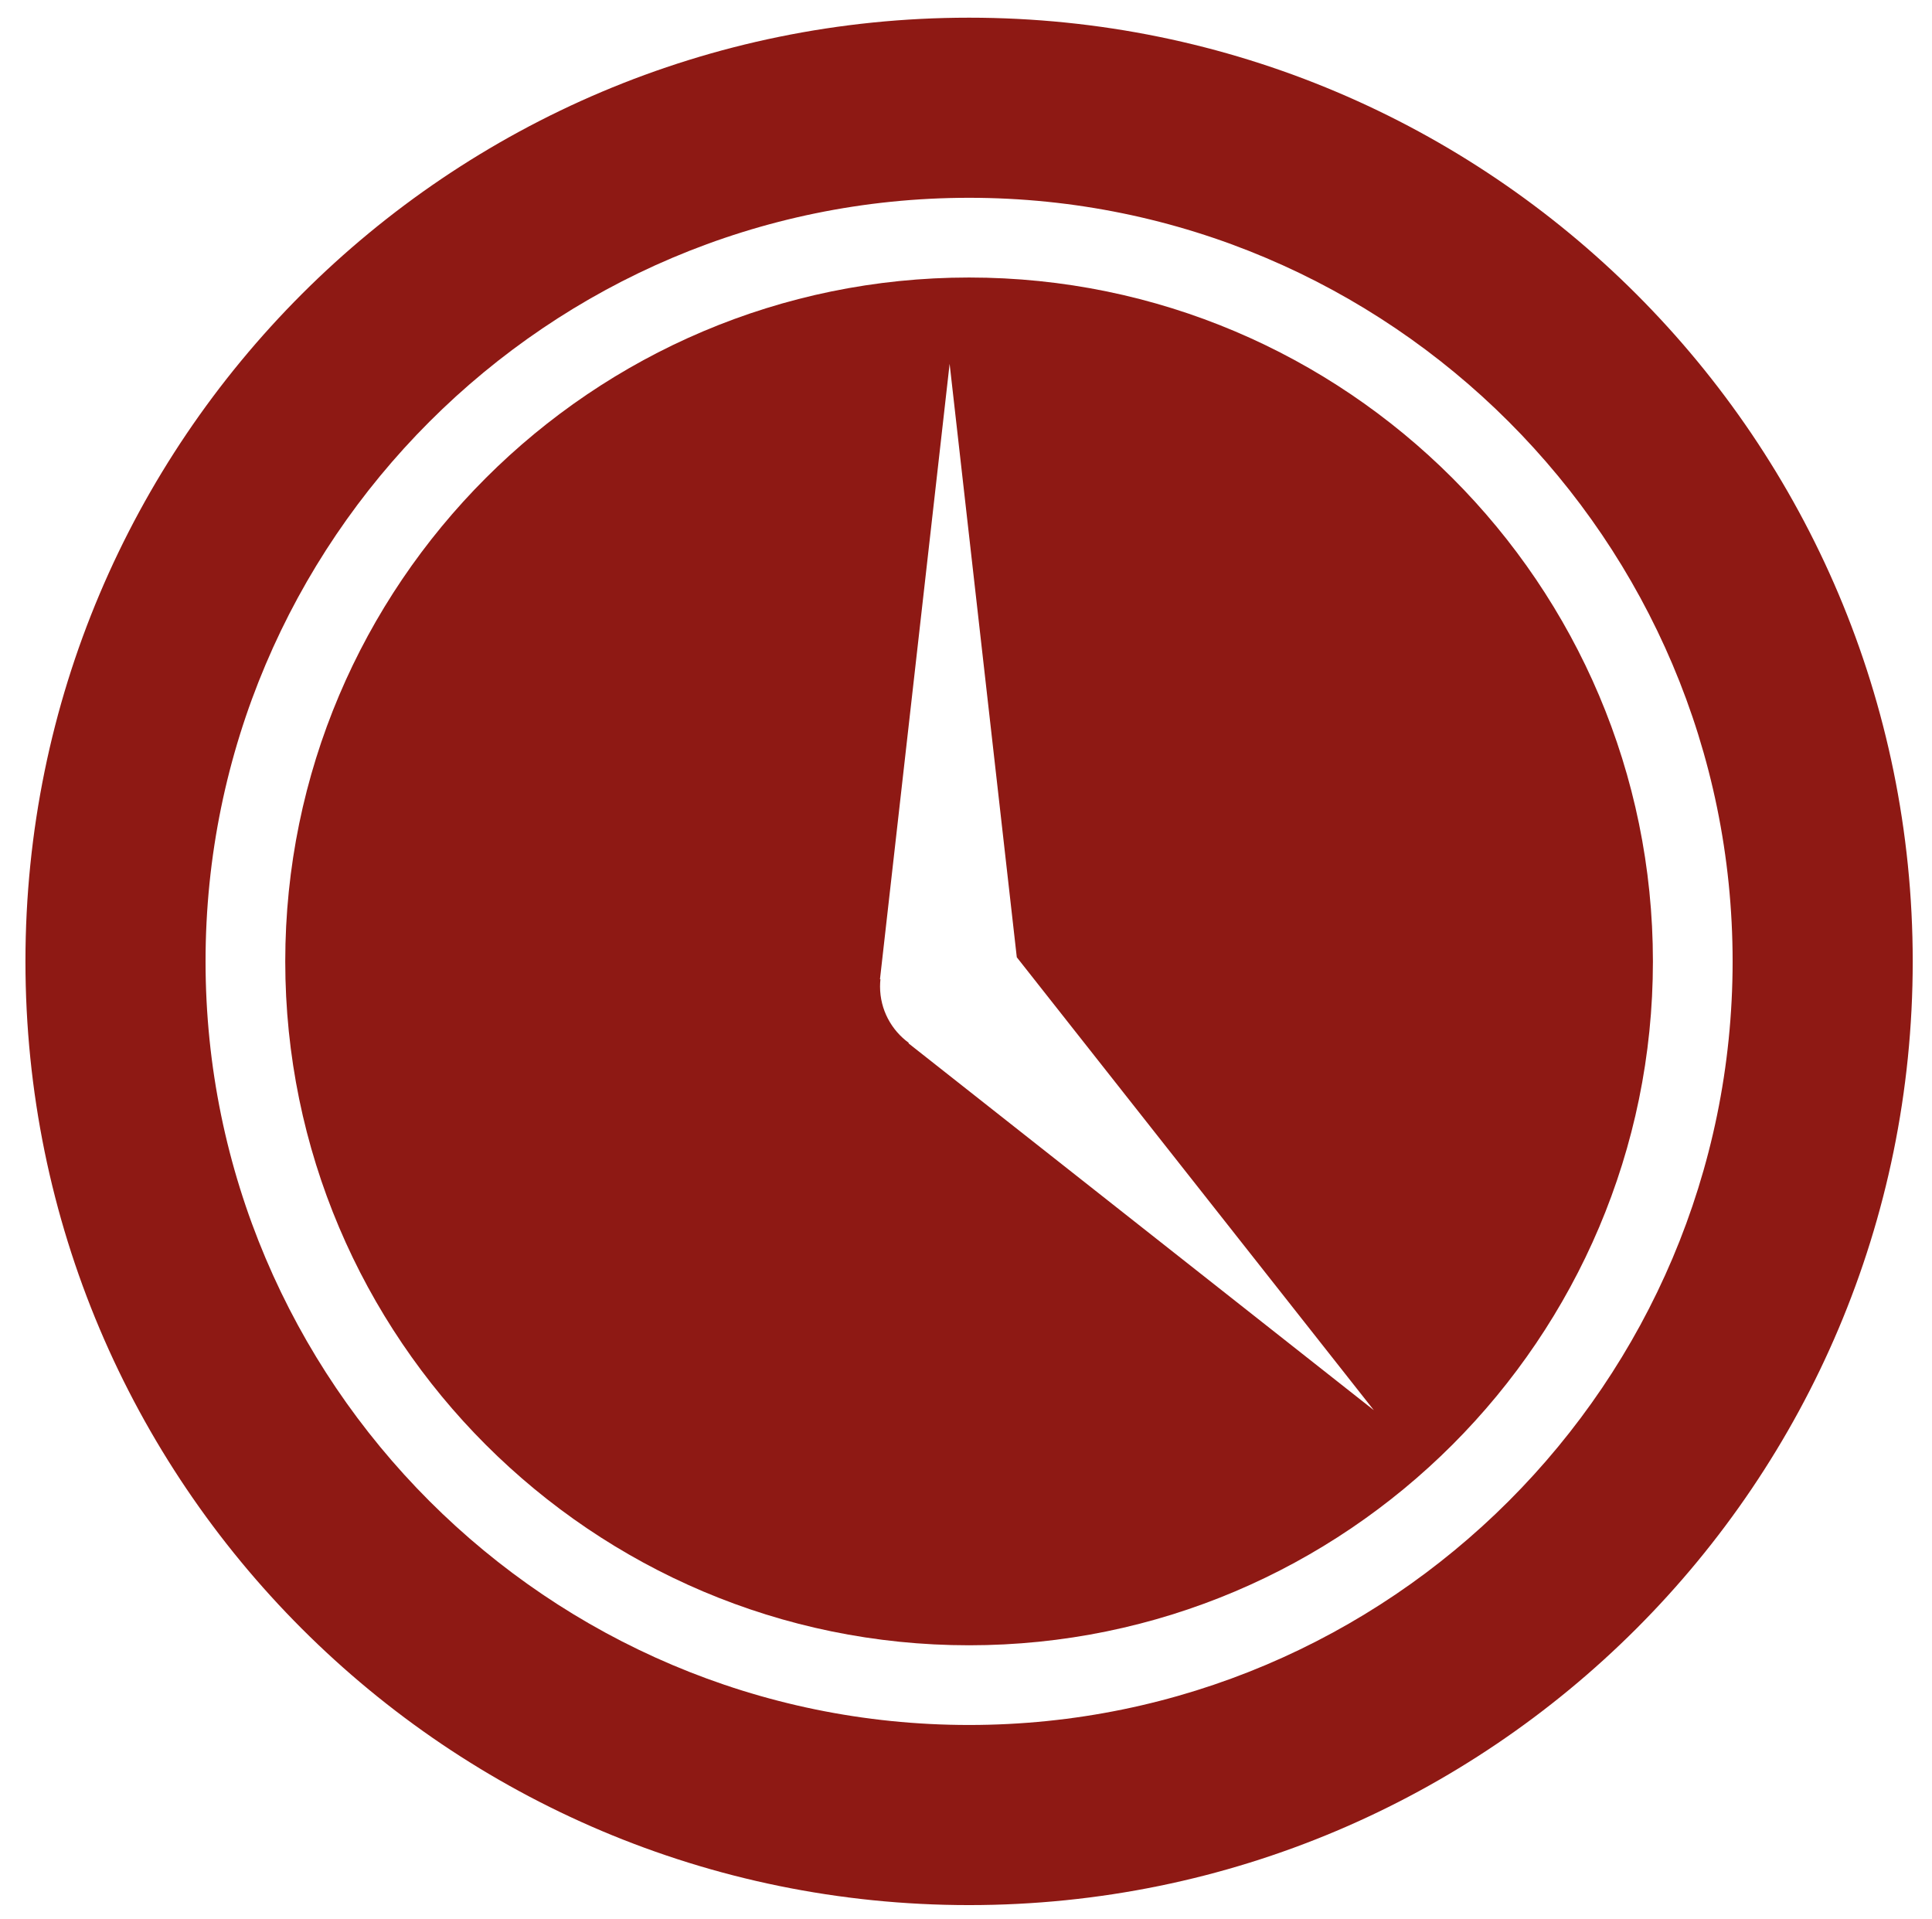
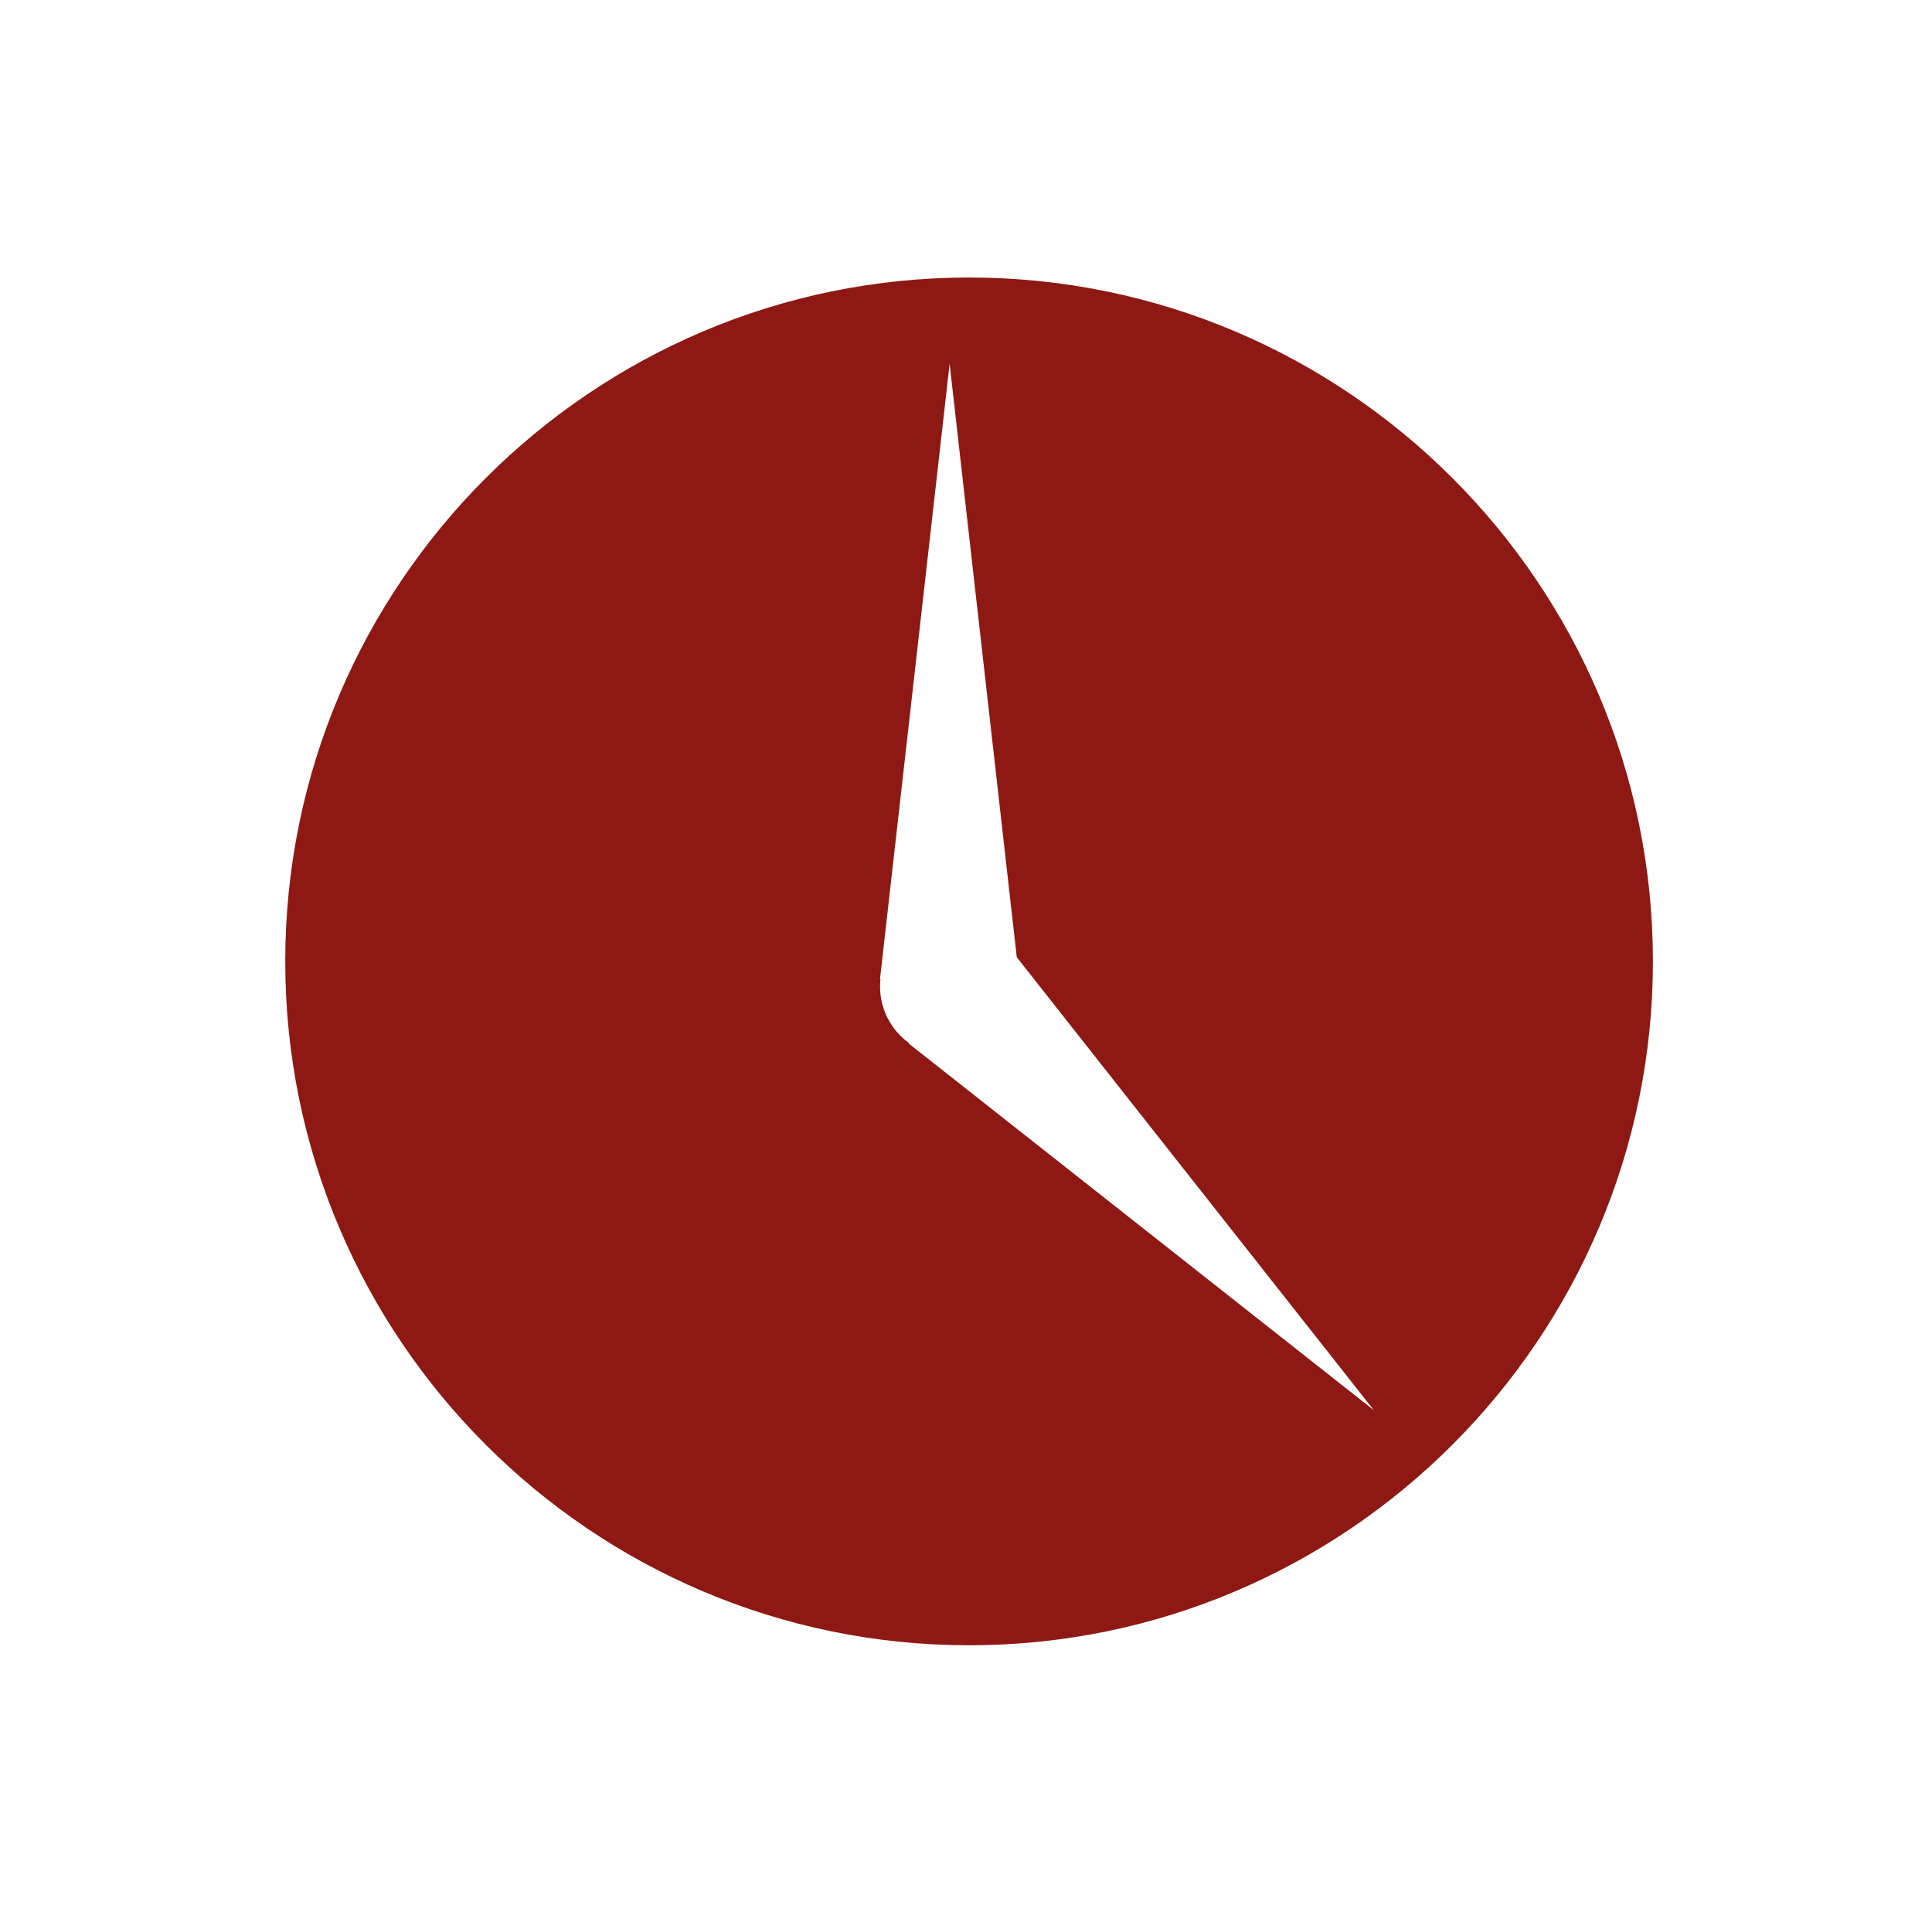
<svg xmlns="http://www.w3.org/2000/svg" version="1.1" id="Ebene_1" x="0px" y="0px" width="193.93px" height="192.632px" viewBox="0 0 193.93 192.632" enable-background="new 0 0 193.93 192.632" xml:space="preserve">
  <g>
-     <path fill="#8E1914" d="M97.274,1.775c-52.313,0-94.72,42.408-94.72,94.721c0,52.312,42.407,94.72,94.72,94.72   c52.313,0,94.721-42.408,94.721-94.72C191.995,44.184,149.587,1.775,97.274,1.775z M97.274,173.137   c-42.26,0-76.641-34.381-76.641-76.641c0-42.261,34.381-76.643,76.641-76.643c42.26,0,76.642,34.382,76.642,76.643   C173.916,138.756,139.534,173.137,97.274,173.137z" />
    <path fill="#8E1914" d="M97.274,27.854c-37.849,0-68.641,30.793-68.641,68.643c0,37.848,30.792,68.641,68.641,68.641   c37.849,0,68.642-30.793,68.642-68.641C165.916,58.646,135.123,27.854,97.274,27.854z M91.187,104.715l0.04-0.039   c-1.749-1.273-2.89-3.33-2.89-5.658c0-0.248,0.014-0.491,0.039-0.731h-0.046l6.991-61.769l6.742,59.563l35.836,45.458   L91.187,104.715z" />
  </g>
</svg>